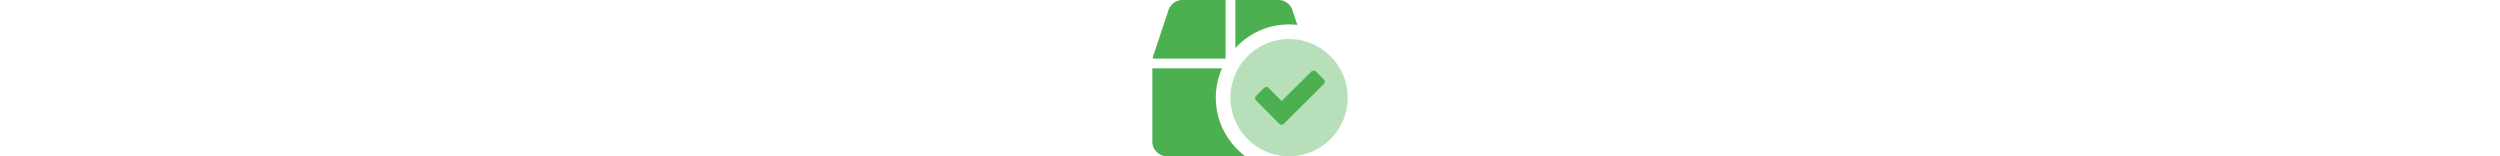
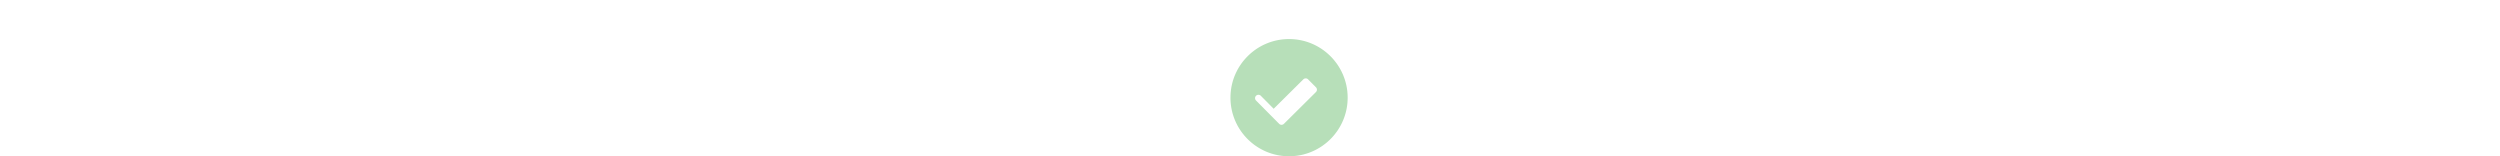
<svg xmlns="http://www.w3.org/2000/svg" style="color: #4CAF50; fill: currentColor; height: 40px;" viewBox="0 0 640 512">
  <defs>
    <style>.fa-secondary{opacity:.4}</style>
  </defs>
-   <path d="M448 128c-106 0-192 86-192 192s86 192 192 192 192-86 192-192-86-192-192-192zm114.1 147.8l-131 130a11 11 0 0 1-15.6-.1l-75.7-76.3a11 11 0 0 1 .1-15.6l26-25.8a11 11 0 0 1 15.6.1l42.1 42.5 97.2-96.4a11 11 0 0 1 15.6.1l25.8 26a11 11 0 0 1-.1 15.5z" class="fa-secondary" />
-   <path d="M240 0H98.6a47.87 47.87 0 0 0-45.5 32.8L2.5 184.6c-.8 2.4-.8 4.9-1.2 7.4H240zm208 80a221.93 221.93 0 0 1 27.2 1.7l-16.3-48.8A47.83 47.83 0 0 0 413.4 0H272v157.4C315.9 109.9 378.4 80 448 80zM208 320a238.53 238.53 0 0 1 20.2-96H0v240a48 48 0 0 0 48 48h256.6C246.1 468.2 208 398.6 208 320zm354.2-59.7l-25.8-26a11 11 0 0 0-15.6-.1l-97.2 96.4-42.1-42.5a11 11 0 0 0-15.6-.1l-26 25.8a11 11 0 0 0-.1 15.6l75.7 76.3a11 11 0 0 0 15.6.1l131-130a11 11 0 0 0 .1-15.5z" class="fa-primary" />
+   <path d="M448 128c-106 0-192 86-192 192s86 192 192 192 192-86 192-192-86-192-192-192zm114.1 147.8l-131 130a11 11 0 0 1-15.6-.1l-75.7-76.3a11 11 0 0 1 .1-15.6a11 11 0 0 1 15.6.1l42.1 42.5 97.2-96.4a11 11 0 0 1 15.6.1l25.8 26a11 11 0 0 1-.1 15.5z" class="fa-secondary" />
</svg>